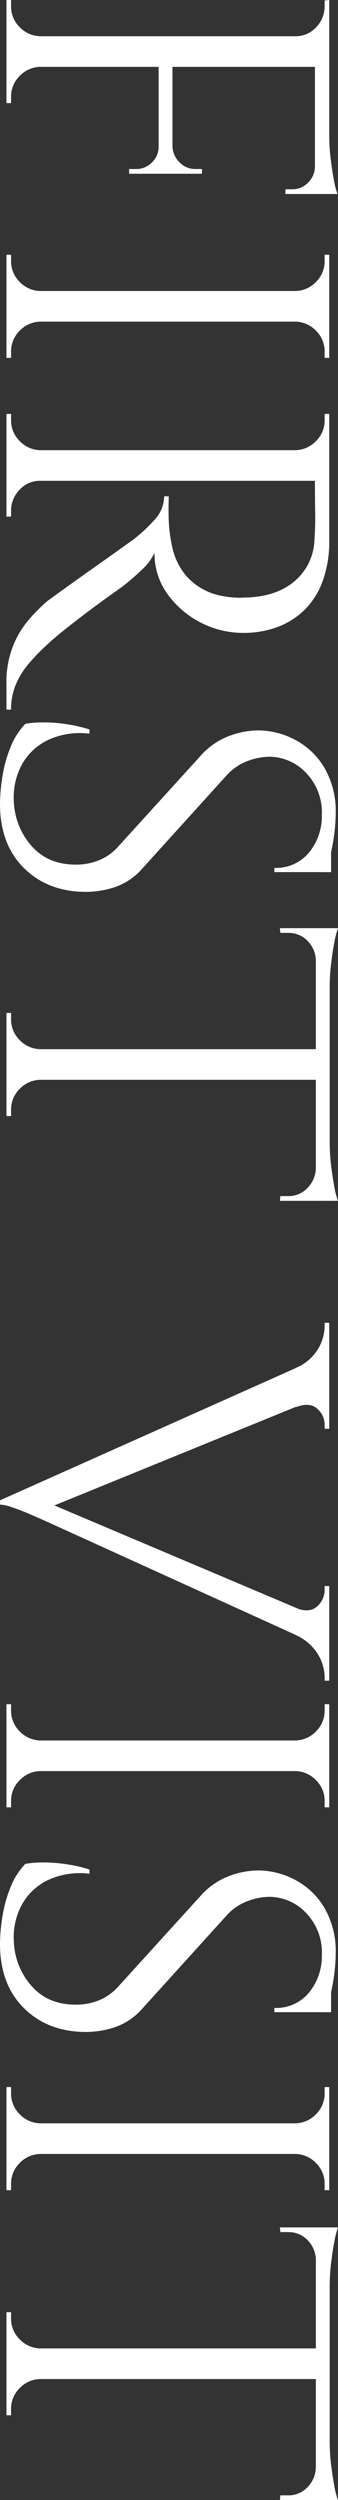
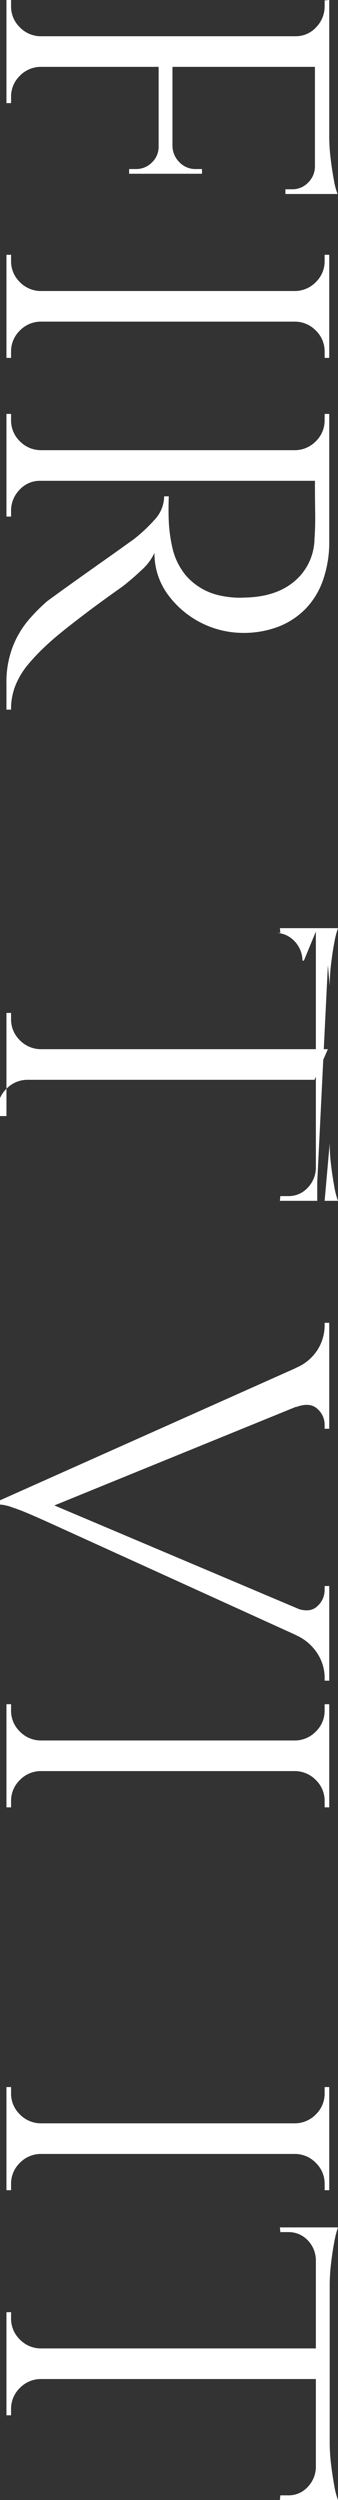
<svg xmlns="http://www.w3.org/2000/svg" width="90" height="664" viewBox="0 0 90 664">
  <rect x="0" y="0" width="90" height="664" fill="#333333" stroke="none" />
  <g id="top-first-text" transform="translate(0 -13400)">
    <path id="パス_64" data-name="パス 64" d="M78.705,13410v-.374a7.3,7.3,0,0,0,5.464-2.377,7.884,7.884,0,0,0,2.272-5.629v-1.5l1.227-.125v10Zm-68.023,0H1.719v-10H2.946v1.625a7.659,7.659,0,0,0,2.272,5.566,7.843,7.843,0,0,0,5.464,2.439Zm76.986,7.755H1.719v-8.129H87.668Zm0,33.77H83.861v-34.145h3.807Zm-41.748-5.377H42.237v-28.768H45.92Zm-35.238-28.768v.375a7.823,7.823,0,0,0-5.464,2.439,7.654,7.654,0,0,0-2.272,5.565v1.626H1.719v-10.006Zm79.2,34.145H86.317l1.351-15.258a48.761,48.761,0,0,0,.368,5.815q.367,3.062.859,5.69A19.125,19.125,0,0,0,89.878,13451.529Zm-36.1-5.377h-8.1v-7.255h.244a6.187,6.187,0,0,0,1.905,4.252,5.827,5.827,0,0,0,4.235,1.752h1.72Zm-11.3,0h-8.1v-1.251h1.843a5.832,5.832,0,0,0,4.235-1.752,5.742,5.742,0,0,0,1.78-4.252h.246Zm41.747,5.377H76v-1.25h1.842a5.736,5.736,0,0,0,4.235-1.814,5.949,5.949,0,0,0,1.781-4.314h.369Z" fill="#fff" />
    <path id="パス_65" data-name="パス 65" d="M78.705,13477.667v-.374a7.85,7.85,0,0,0,5.464-2.44,7.669,7.669,0,0,0,2.272-5.565v-1.625h1.227v10Zm-68.023,0H1.719v-10H2.946v1.625a7.657,7.657,0,0,0,2.272,5.565,7.844,7.844,0,0,0,5.464,2.44Zm76.986,7.755H1.719v-8.129H87.668Zm-8.963-.375h8.963v10.006H86.441v-1.627a7.664,7.664,0,0,0-2.272-5.564,7.828,7.828,0,0,0-5.464-2.439Zm-68.023,0v.375a7.823,7.823,0,0,0-5.464,2.439,7.652,7.652,0,0,0-2.272,5.564v1.627H1.719v-10.006Z" fill="#fff" />
    <path id="パス_66" data-name="パス 66" d="M78.705,13519.941v-.374a7.85,7.85,0,0,0,5.464-2.44,7.671,7.671,0,0,0,2.272-5.566v-1.625h1.227v10.006Zm-68.023,0H1.719v-10.006H2.946v1.625a7.659,7.659,0,0,0,2.272,5.566,7.844,7.844,0,0,0,5.464,2.44Zm76.986,7.755H1.719v-8.129H87.668Zm0,16.009a30.768,30.768,0,0,1-1.6,10.193,20.851,20.851,0,0,1-4.6,7.691,20.413,20.413,0,0,1-7.245,4.816,25.876,25.876,0,0,1-9.638,1.688,24.922,24.922,0,0,1-20.075-10.442,18.4,18.4,0,0,1-3.377-10.819,14.1,14.1,0,0,1-3.5,4.628,64.18,64.18,0,0,1-5.1,4.377q-4.788,3.378-8.226,5.942t-6.753,5.188q-3.315,2.626-5.28,4.5a53.717,53.717,0,0,0-4.788,5,21.118,21.118,0,0,0-3.315,5.44,16.849,16.849,0,0,0-1.229,6.567H1.719v-6.88a26.094,26.094,0,0,1,1.718-9.942,25.012,25.012,0,0,1,4.237-7.067,48,48,0,0,1,4.85-4.878q.489-.375,2.824-2.062t5.586-4q3.252-2.314,6.447-4.565t5.463-3.877q2.269-1.627,2.64-1.876a42.721,42.721,0,0,0,5.648-5.253,9.2,9.2,0,0,0,2.578-6.254h1.229q-.123,3.876,0,6.629a40.013,40.013,0,0,0,.981,7.13,17.653,17.653,0,0,0,3.562,7.254,16.622,16.622,0,0,0,8.227,5.128,24.086,24.086,0,0,0,3.375.625,21.589,21.589,0,0,0,3.991.125q8.349-.127,13.322-4.314a15,15,0,0,0,5.342-11.194q.246-3.5.184-7.192t-.062-8.691a7.492,7.492,0,0,0,1.045-.313q.919-.315,2.762-.937Zm-76.986-16.384v.375a7.283,7.283,0,0,0-5.464,2.376,7.866,7.866,0,0,0-2.272,5.628v1.5H1.719v-9.881Z" fill="#fff" />
-     <path id="パス_67" data-name="パス 67" d="M89.386,13616a40.978,40.978,0,0,1-.245,4.313q-.246,2.313-.676,4.5t-.859,4a14.067,14.067,0,0,1-.921,2.814H73.057v-1.126a11.33,11.33,0,0,0,9.269-4.127,15.3,15.3,0,0,0,3.377-10.006,15.087,15.087,0,0,0-4.236-11.132,13.523,13.523,0,0,0-9.885-4.252,17.357,17.357,0,0,0-5.463,1.063,14.374,14.374,0,0,0-5.832,3.939l-22.347,24.64a17.162,17.162,0,0,1-7.368,5,25.067,25.067,0,0,1-7.612,1.251q-10.192,0-16.575-6.316T0,13613.5a48.352,48.352,0,0,1,.614-7.066,35.064,35.064,0,0,1,2.148-7.88,18.941,18.941,0,0,1,3.991-6.315,26.84,26.84,0,0,1,4.912-.375,40.762,40.762,0,0,1,6.2.5,37.825,37.825,0,0,1,5.955,1.376v1.125a20.133,20.133,0,0,0-10.927,1.627,15.57,15.57,0,0,0-7.061,6.565,18.164,18.164,0,0,0-2.148,9.818,18.876,18.876,0,0,0,4.726,11.819q4.359,4.939,11.727,4.94a16.082,16.082,0,0,0,6.447-1.251,13.927,13.927,0,0,0,4.972-3.628l21.855-24.013a19.185,19.185,0,0,1,7.553-5.253,22.469,22.469,0,0,1,7.674-1.5,21.2,21.2,0,0,1,9.944,2.5,19.763,19.763,0,0,1,7.8,7.44A22.81,22.81,0,0,1,89.386,13616Zm-1.227,15.634H85.581v-9.506h2.578Z" fill="#fff" />
-     <path id="パス_68" data-name="パス 68" d="M90,13646.514a22.869,22.869,0,0,0-.981,3.814q-.492,2.562-.86,5.689a49.607,49.607,0,0,0-.369,5.755l-1.349-15.259Zm-2.21,72.416H84.107v-72.416H87.79Zm-3.314-63.787h-.369a7.661,7.661,0,0,0-2.211-5.253,6.937,6.937,0,0,0-5.156-2.126H74.652l-.122-1.25h9.946Zm-73.794,23.89H1.719v-10.006H2.946v1.626a7.659,7.659,0,0,0,2.272,5.565,7.843,7.843,0,0,0,5.464,2.439Zm76.618,7.755H1.719v-8.13H87.3Zm-76.618-.376v.376a7.821,7.821,0,0,0-5.464,2.438,7.656,7.656,0,0,0-2.272,5.566v1.626H1.719v-10.006ZM90,13718.93H86.441l1.349-15.259a48.972,48.972,0,0,0,.369,5.816q.369,3.063.86,5.69A19.011,19.011,0,0,0,90,13718.93Zm-5.524,0H74.53l.122-1.251H76.74a6.851,6.851,0,0,0,5.156-2.187,7.759,7.759,0,0,0,2.211-5.191h.369Z" fill="#fff" />
+     <path id="パス_68" data-name="パス 68" d="M90,13646.514a22.869,22.869,0,0,0-.981,3.814q-.492,2.562-.86,5.689a49.607,49.607,0,0,0-.369,5.755l-1.349-15.259m-2.21,72.416H84.107v-72.416H87.79Zm-3.314-63.787h-.369a7.661,7.661,0,0,0-2.211-5.253,6.937,6.937,0,0,0-5.156-2.126H74.652l-.122-1.25h9.946Zm-73.794,23.89H1.719v-10.006H2.946v1.626a7.659,7.659,0,0,0,2.272,5.565,7.843,7.843,0,0,0,5.464,2.439Zm76.618,7.755H1.719v-8.13H87.3Zm-76.618-.376v.376a7.821,7.821,0,0,0-5.464,2.438,7.656,7.656,0,0,0-2.272,5.566v1.626H1.719v-10.006ZM90,13718.93H86.441l1.349-15.259a48.972,48.972,0,0,0,.369,5.816q.369,3.063.86,5.69A19.011,19.011,0,0,0,90,13718.93Zm-5.524,0H74.53l.122-1.251H76.74a6.851,6.851,0,0,0,5.156-2.187,7.759,7.759,0,0,0,2.211-5.191h.369Z" fill="#fff" />
    <path id="パス_69" data-name="パス 69" d="M78.827,13773.711l-.122-10.381a12.392,12.392,0,0,0,5.955-5,12.166,12.166,0,0,0,1.781-6v-1h1.227v28.141H86.441v-1.126a5.556,5.556,0,0,0-1.965-4.188Q82.51,13772.334,78.827,13773.711ZM0,13798.475l86.93-38.771v10.631l-75.265,30.643Zm0,0,8.6-1.126,78.705,33.27v7.5l-74.654-33.9q-3.069-1.377-5.28-2.313t-4.3-1.625A11.125,11.125,0,0,0,0,13799.6Zm78.827,28.642q3.684,1.375,5.649-.5a5.757,5.757,0,0,0,1.965-4.252v-1.126h1.227v25.14H86.441v-1.126a11.977,11.977,0,0,0-1.781-5.878,13.026,13.026,0,0,0-5.955-5.128Z" fill="#fff" />
    <path id="パス_70" data-name="パス 70" d="M78.705,13862.636v-.375a7.844,7.844,0,0,0,5.464-2.439,7.669,7.669,0,0,0,2.272-5.565v-1.626h1.227v10.006Zm-68.023,0H1.719v-10.006H2.946v1.626a7.657,7.657,0,0,0,2.272,5.565,7.839,7.839,0,0,0,5.464,2.439Zm76.986,7.755H1.719v-8.13H87.668Zm-8.963-.376h8.963v10.007H86.441v-1.627a7.666,7.666,0,0,0-2.272-5.565,7.823,7.823,0,0,0-5.464-2.438Zm-68.023,0v.376a7.817,7.817,0,0,0-5.464,2.438,7.654,7.654,0,0,0-2.272,5.565v1.627H1.719v-10.007Z" fill="#fff" />
-     <path id="パス_71" data-name="パス 71" d="M89.386,13918.793a41.014,41.014,0,0,1-.245,4.315q-.246,2.313-.676,4.5t-.859,4a14.077,14.077,0,0,1-.921,2.813H73.057v-1.126a11.33,11.33,0,0,0,9.269-4.127,15.3,15.3,0,0,0,3.377-10,15.088,15.088,0,0,0-4.236-11.133,13.523,13.523,0,0,0-9.885-4.252,17.334,17.334,0,0,0-5.463,1.063,14.355,14.355,0,0,0-5.832,3.939l-22.347,24.639a17.162,17.162,0,0,1-7.368,5,25.067,25.067,0,0,1-7.612,1.251q-10.192,0-16.575-6.316T0,13916.291a48.352,48.352,0,0,1,.614-7.066,35.064,35.064,0,0,1,2.148-7.88,18.961,18.961,0,0,1,3.991-6.315,26.84,26.84,0,0,1,4.912-.375,40.643,40.643,0,0,1,6.2.5,37.719,37.719,0,0,1,5.955,1.375v1.125a20.133,20.133,0,0,0-10.927,1.627,15.575,15.575,0,0,0-7.061,6.565,18.164,18.164,0,0,0-2.148,9.818,18.872,18.872,0,0,0,4.726,11.819q4.359,4.939,11.727,4.94a16.065,16.065,0,0,0,6.447-1.251,13.927,13.927,0,0,0,4.972-3.628l21.855-24.012a19.177,19.177,0,0,1,7.553-5.254,22.469,22.469,0,0,1,7.674-1.5,21.2,21.2,0,0,1,9.944,2.5,19.763,19.763,0,0,1,7.8,7.44A22.812,22.812,0,0,1,89.386,13918.793Zm-1.227,15.634H85.581v-9.506h2.578Z" fill="#fff" />
    <path id="パス_72" data-name="パス 72" d="M78.705,13964.318v-.375a7.844,7.844,0,0,0,5.464-2.439,7.671,7.671,0,0,0,2.272-5.565v-1.627h1.227v10.007Zm-68.023,0H1.719v-10.007H2.946v1.627a7.659,7.659,0,0,0,2.272,5.565,7.839,7.839,0,0,0,5.464,2.439Zm76.986,7.755H1.719v-8.13H87.668Zm-8.963-.376h8.963v10.007H86.441v-1.627a7.666,7.666,0,0,0-2.272-5.565,7.819,7.819,0,0,0-5.464-2.438Zm-68.023,0v.376a7.813,7.813,0,0,0-5.464,2.438,7.654,7.654,0,0,0-2.272,5.565v1.627H1.719V13971.7Z" fill="#fff" />
    <path id="パス_73" data-name="パス 73" d="M90,13991.584a22.869,22.869,0,0,0-.981,3.814q-.492,2.563-.86,5.689a49.6,49.6,0,0,0-.369,5.754l-1.349-15.258ZM87.79,14064H84.107v-72.416H87.79Zm-3.314-63.787h-.369a7.661,7.661,0,0,0-2.211-5.253,6.937,6.937,0,0,0-5.156-2.126H74.652l-.122-1.25h9.946ZM10.682,14024.1H1.719V14014.1H2.946v1.626a7.661,7.661,0,0,0,2.272,5.566,7.842,7.842,0,0,0,5.464,2.438Zm76.618,7.756H1.719v-8.131H87.3Zm-76.618-.376v.376a7.821,7.821,0,0,0-5.464,2.438,7.656,7.656,0,0,0-2.272,5.566v1.626H1.719v-10.006ZM90,14064H86.441l1.349-15.258a48.981,48.981,0,0,0,.369,5.815q.369,3.062.86,5.69A19.011,19.011,0,0,0,90,14064Zm-5.524,0H74.53l.122-1.251H76.74a6.852,6.852,0,0,0,5.156-2.188,7.757,7.757,0,0,0,2.211-5.19h.369Z" fill="#fff" />
  </g>
</svg>